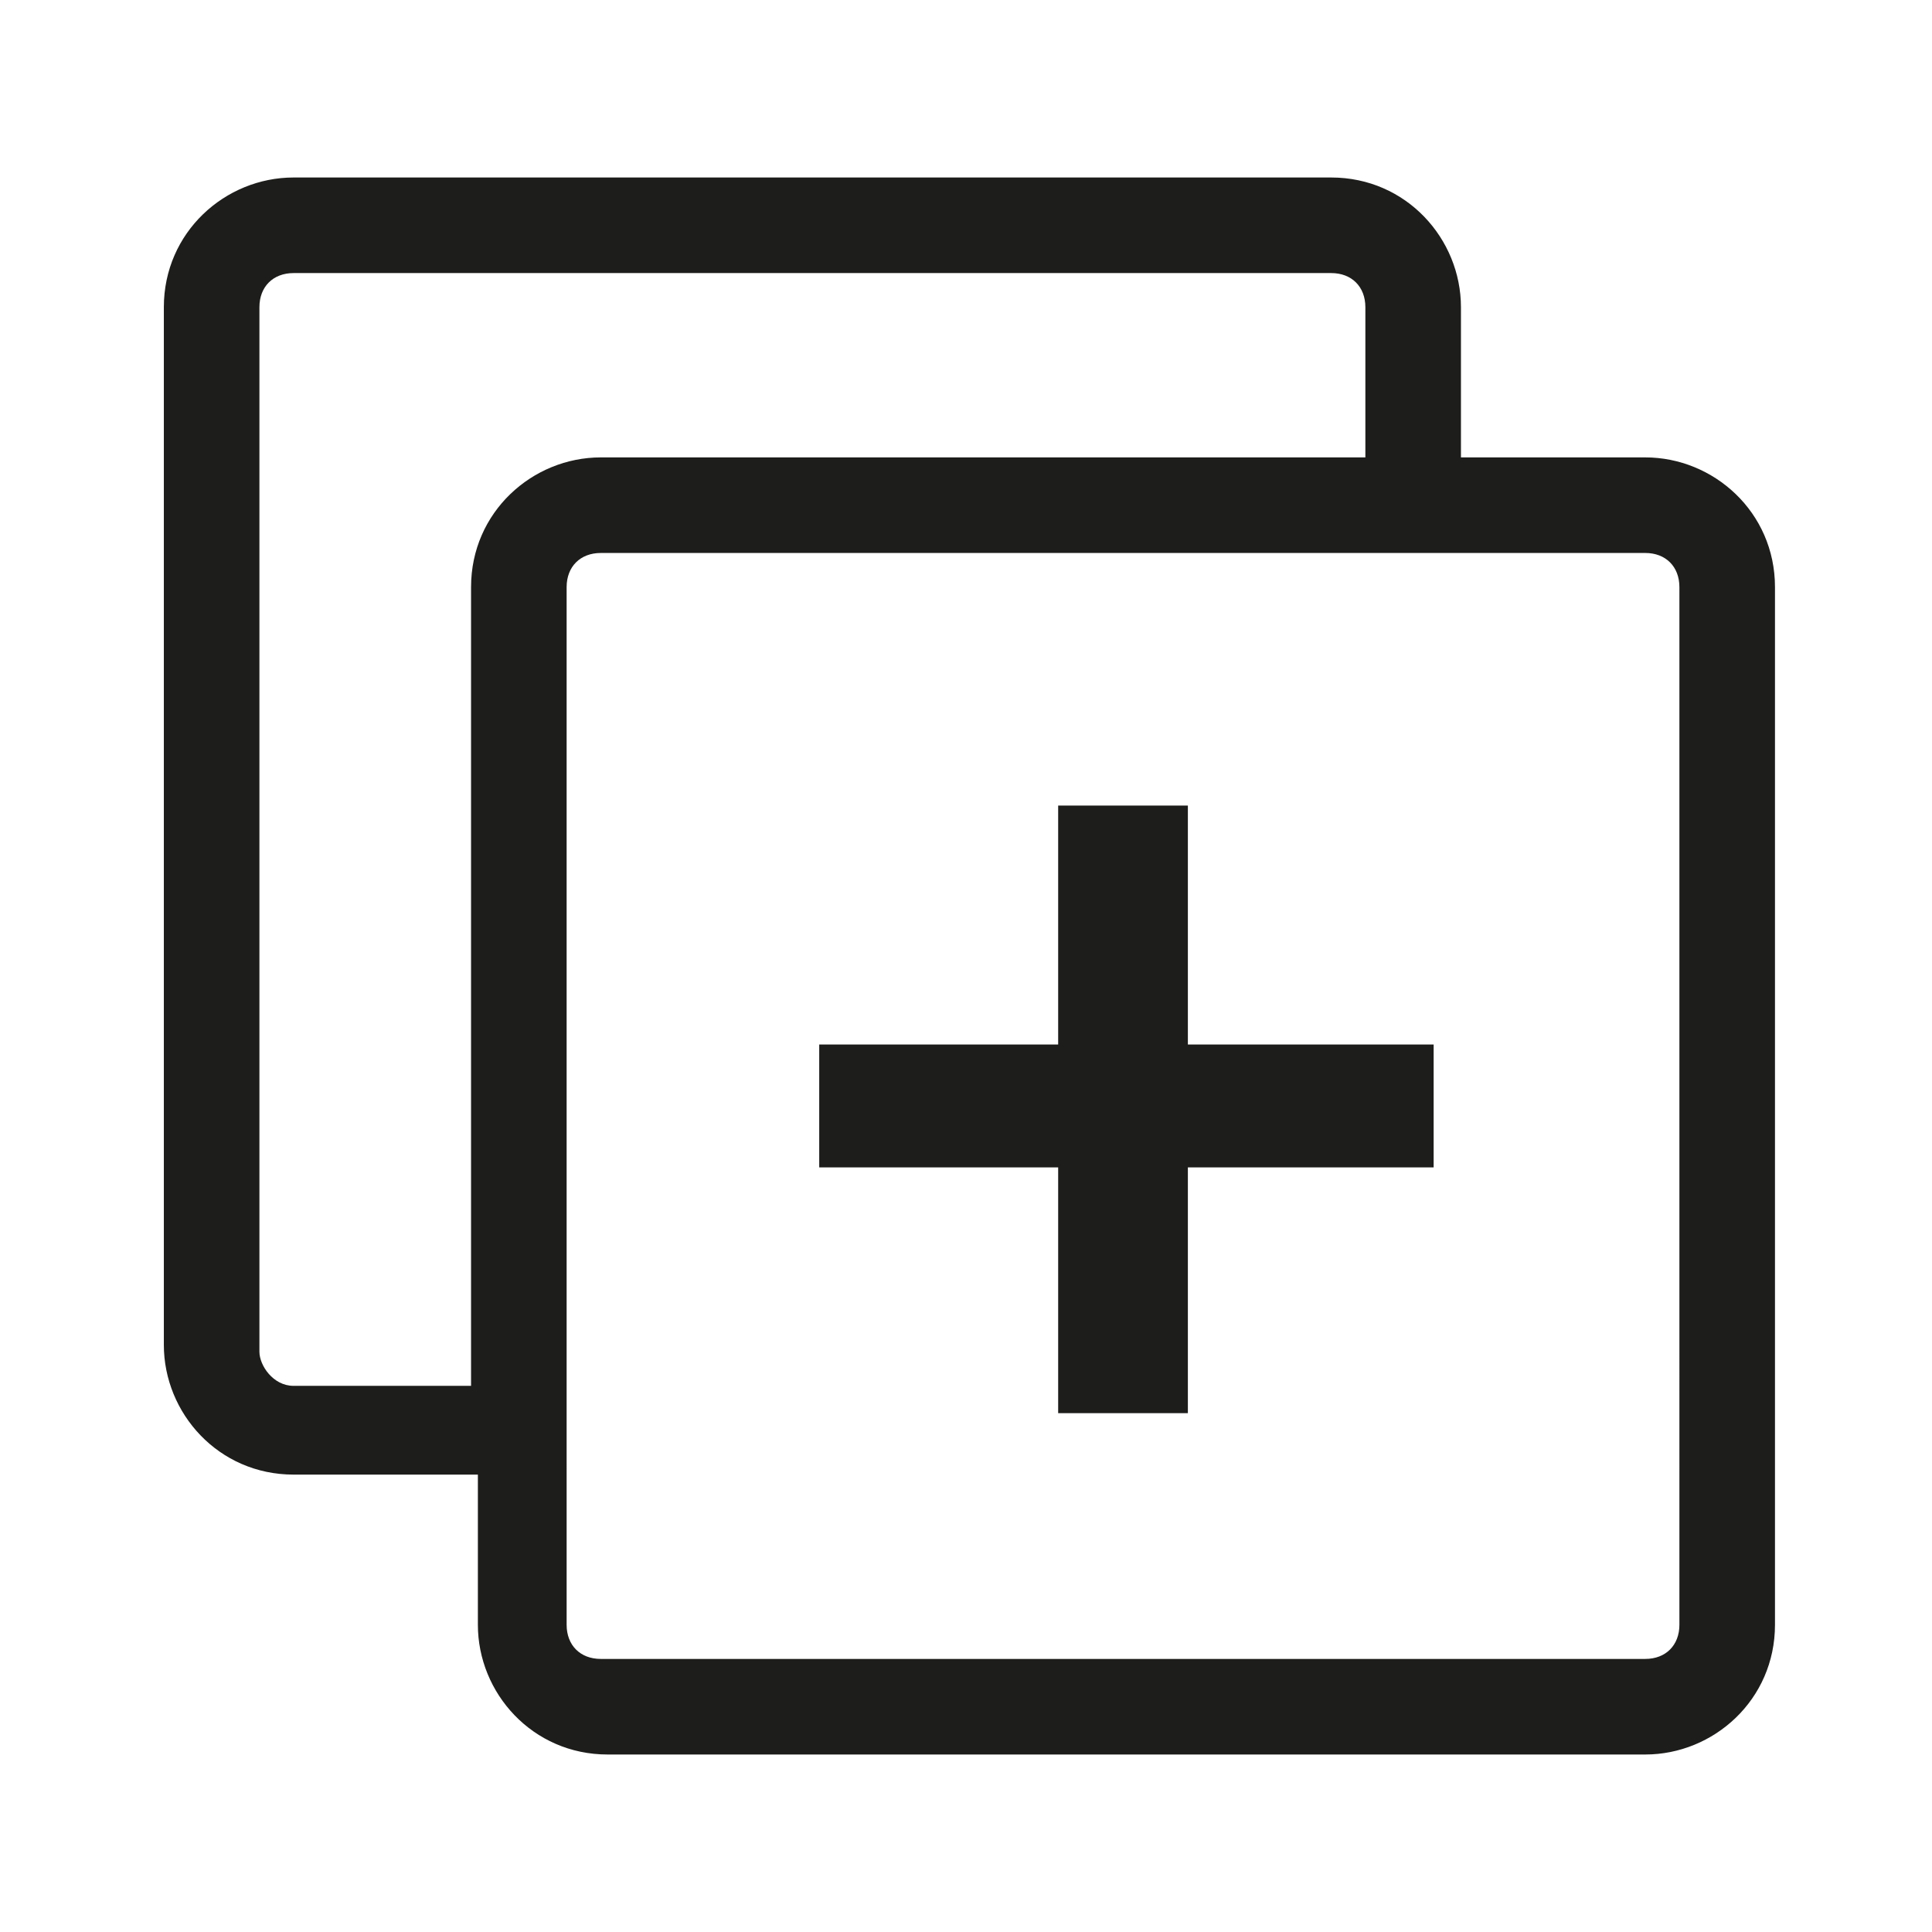
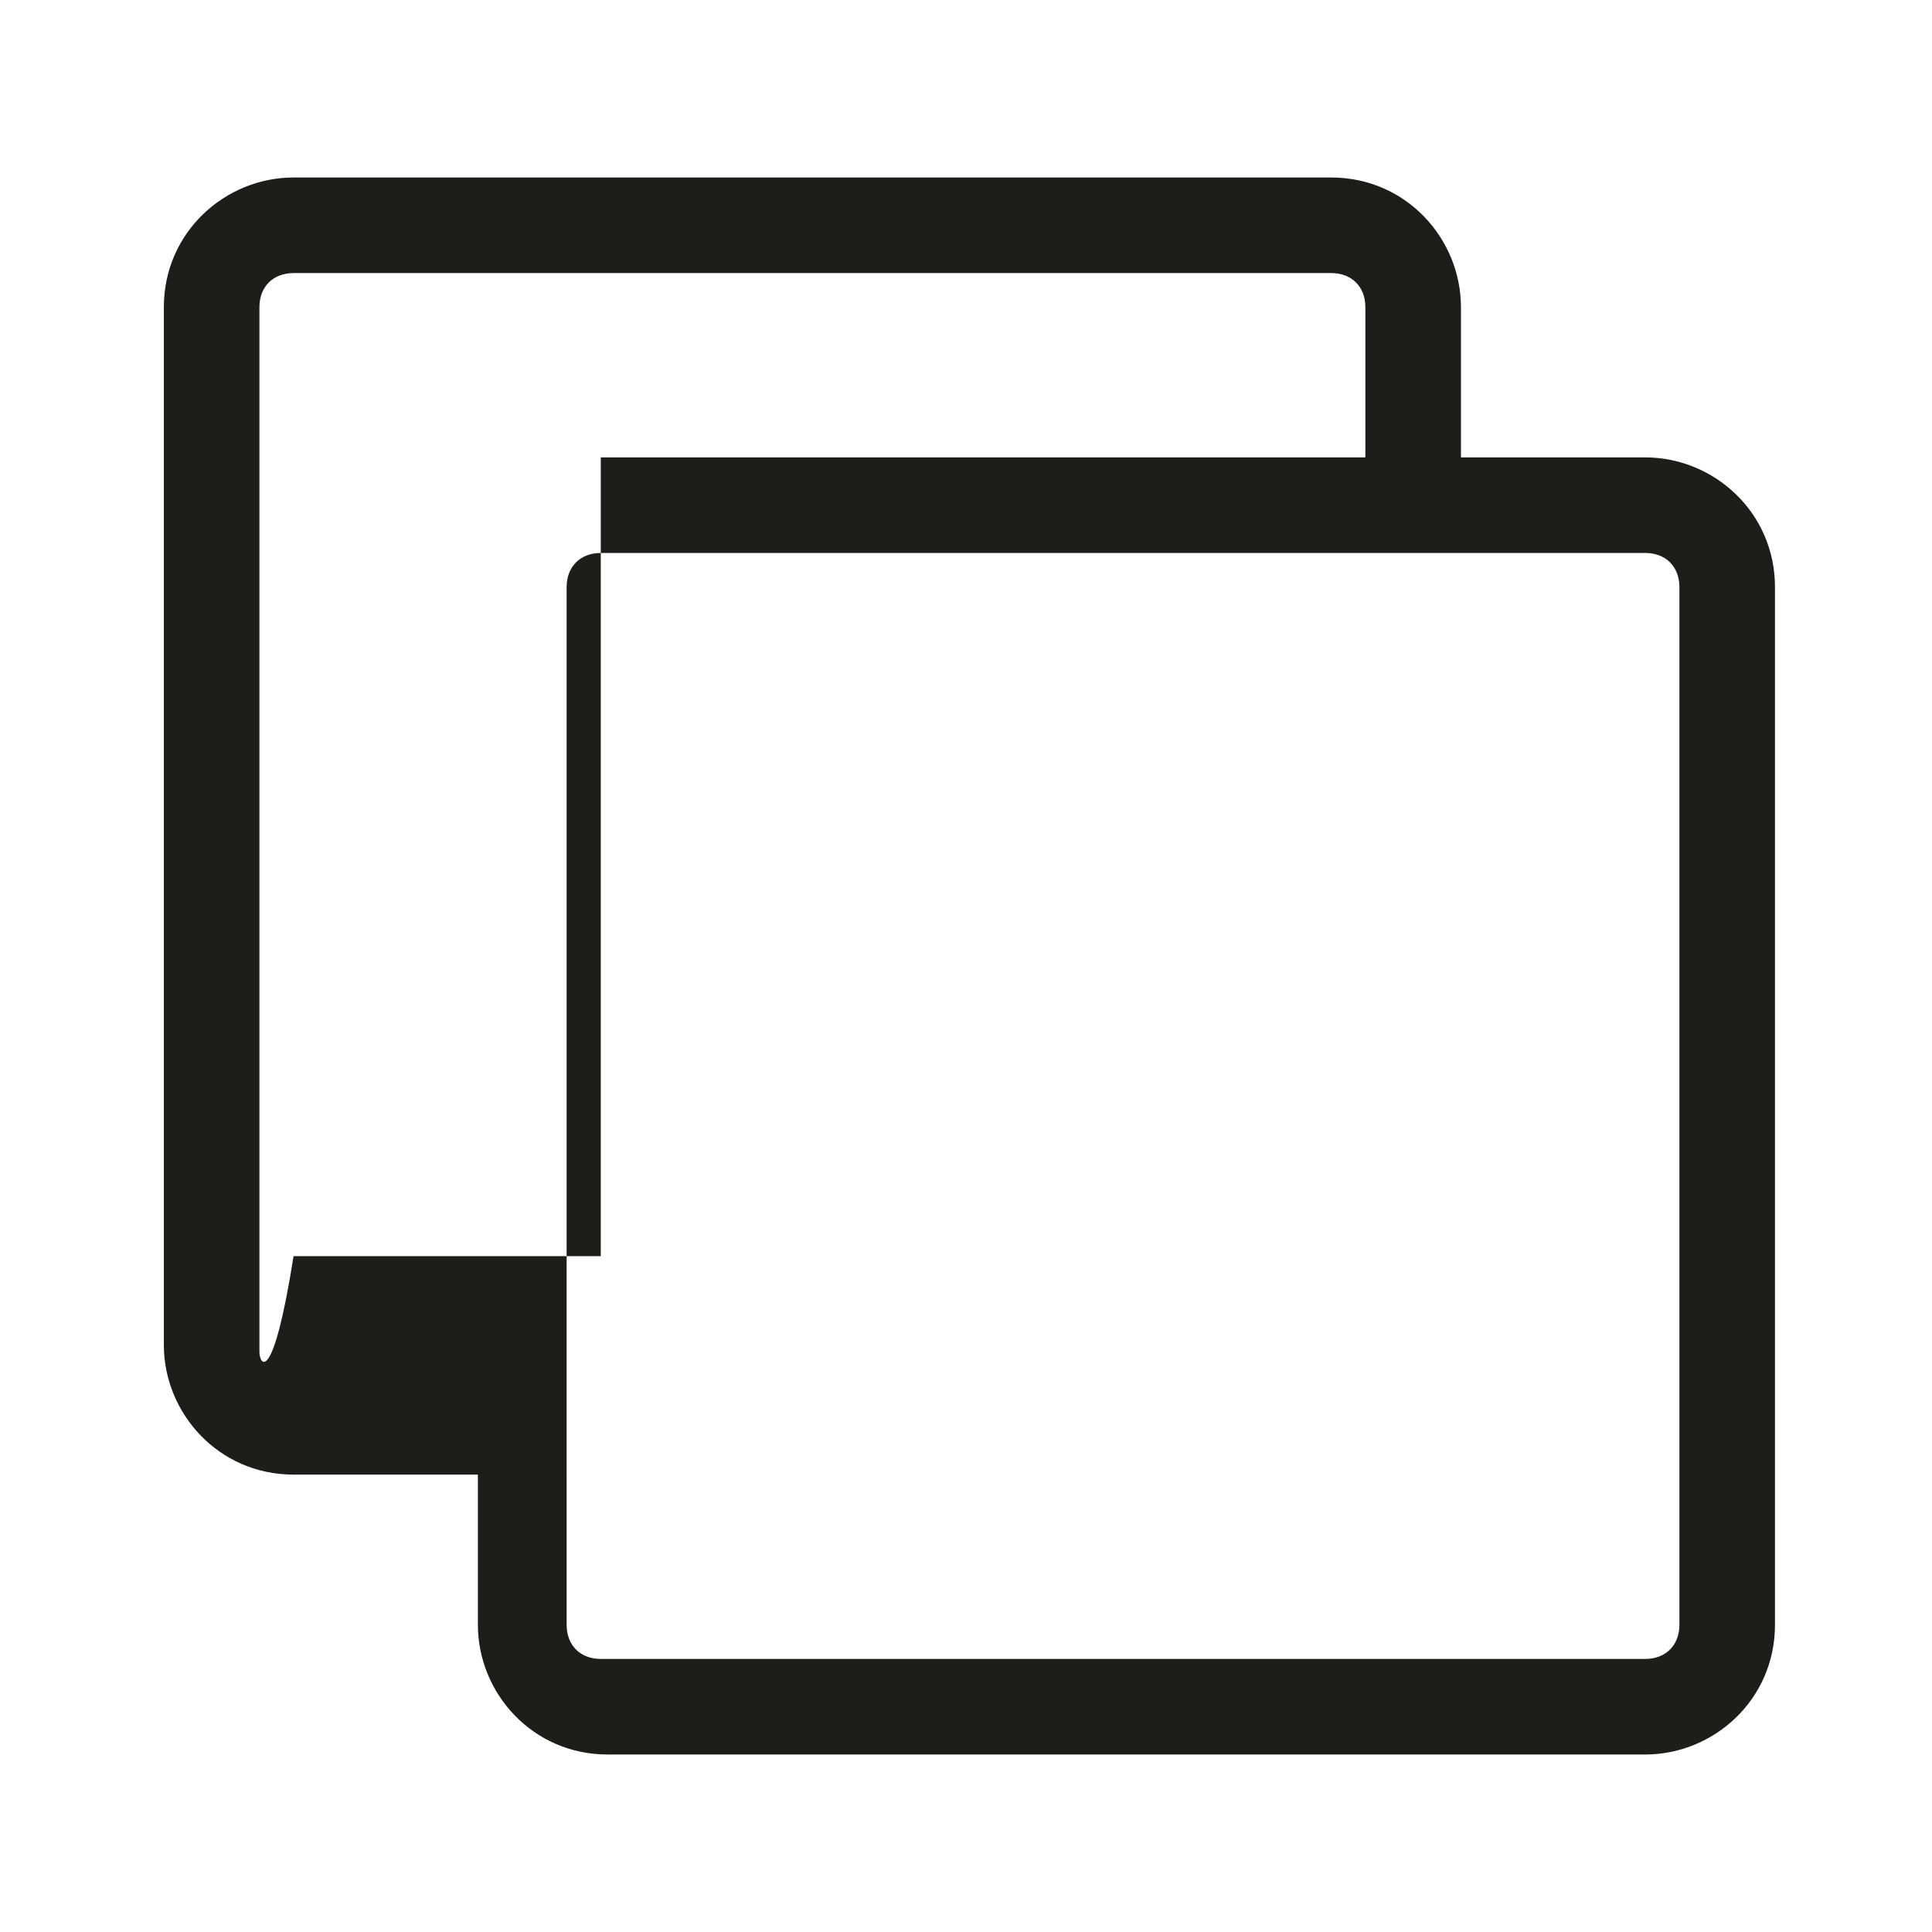
<svg xmlns="http://www.w3.org/2000/svg" version="1.1" id="Calque_1" x="0px" y="0px" viewBox="0 0 28.3 28.3" style="enable-background:new 0 0 28.3 28.3;" xml:space="preserve">
  <style type="text/css">
	.st0{fill:#1D1D1B;}
</style>
  <g>
-     <path class="st0" d="M24.1,6.7h-2.7V4.5c0-1-0.8-1.9-1.9-1.9H4.3c-1,0-1.9,0.8-1.9,1.9v15.2c0,1,0.8,1.9,1.9,1.9h2.7v2.2   c0,1,0.8,1.9,1.9,1.9h15.2c1,0,1.9-0.8,1.9-1.9V8.6C26,7.5,25.1,6.7,24.1,6.7z M24.6,23.8c0,0.3-0.2,0.5-0.5,0.5H8.8   c-0.3,0-0.5-0.2-0.5-0.5v-2.2V21v-0.7V8.6c0-0.3,0.2-0.5,0.5-0.5H20h0.7h0.7h2.7c0.3,0,0.5,0.2,0.5,0.5V23.8z M3.8,19.8V4.5   C3.8,4.2,4,4,4.3,4h15.2C19.8,4,20,4.2,20,4.5v2.2H8.8c-1,0-1.9,0.8-1.9,1.9v11.7H4.3C4,20.3,3.8,20,3.8,19.8z" />
-     <polygon class="st0" points="20,15.3 17.4,15.3 17.4,11.8 15.5,11.8 15.5,15.3 12,15.3 12,17.1 15.5,17.1 15.5,20.3 15.5,20.7    17.4,20.7 17.4,20.3 17.4,17.1 20,17.1 20.7,17.1 21,17.1 21,15.3 20.7,15.3  " />
+     <path class="st0" d="M24.1,6.7h-2.7V4.5c0-1-0.8-1.9-1.9-1.9H4.3c-1,0-1.9,0.8-1.9,1.9v15.2c0,1,0.8,1.9,1.9,1.9h2.7v2.2   c0,1,0.8,1.9,1.9,1.9h15.2c1,0,1.9-0.8,1.9-1.9V8.6C26,7.5,25.1,6.7,24.1,6.7z M24.6,23.8c0,0.3-0.2,0.5-0.5,0.5H8.8   c-0.3,0-0.5-0.2-0.5-0.5v-2.2V21v-0.7V8.6c0-0.3,0.2-0.5,0.5-0.5H20h0.7h0.7h2.7c0.3,0,0.5,0.2,0.5,0.5V23.8z M3.8,19.8V4.5   C3.8,4.2,4,4,4.3,4h15.2C19.8,4,20,4.2,20,4.5v2.2H8.8v11.7H4.3C4,20.3,3.8,20,3.8,19.8z" />
  </g>
</svg>